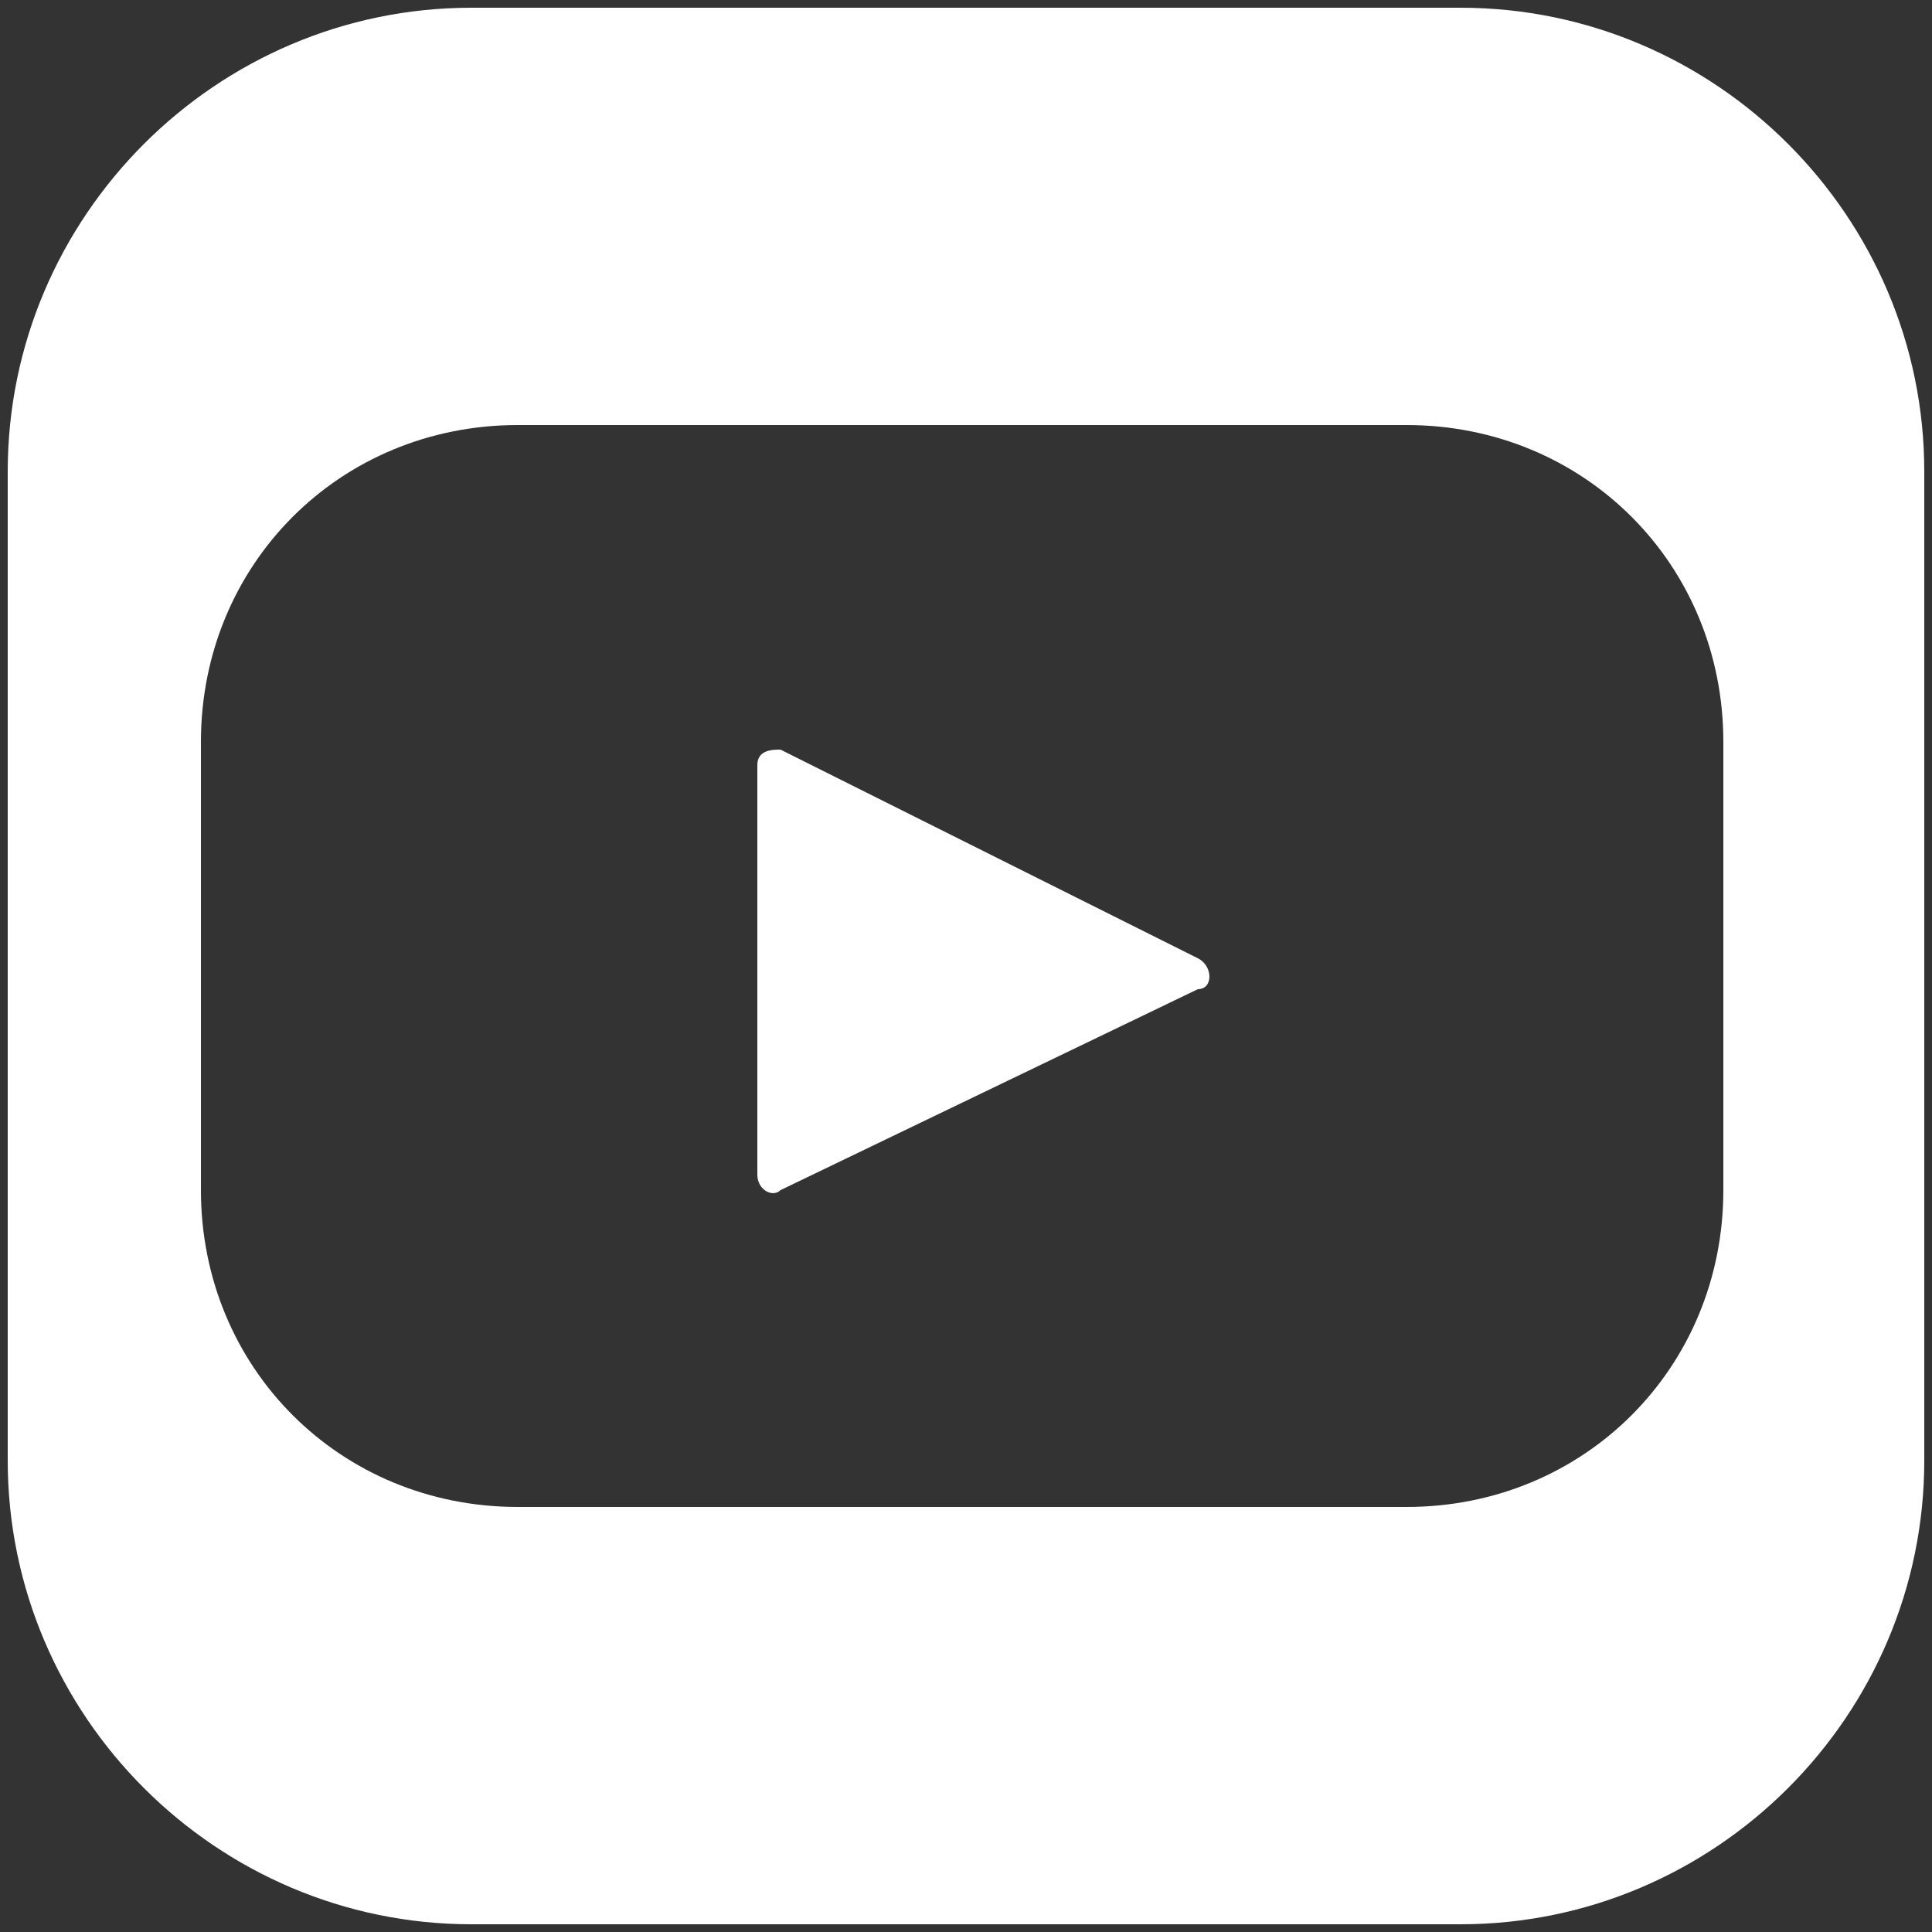
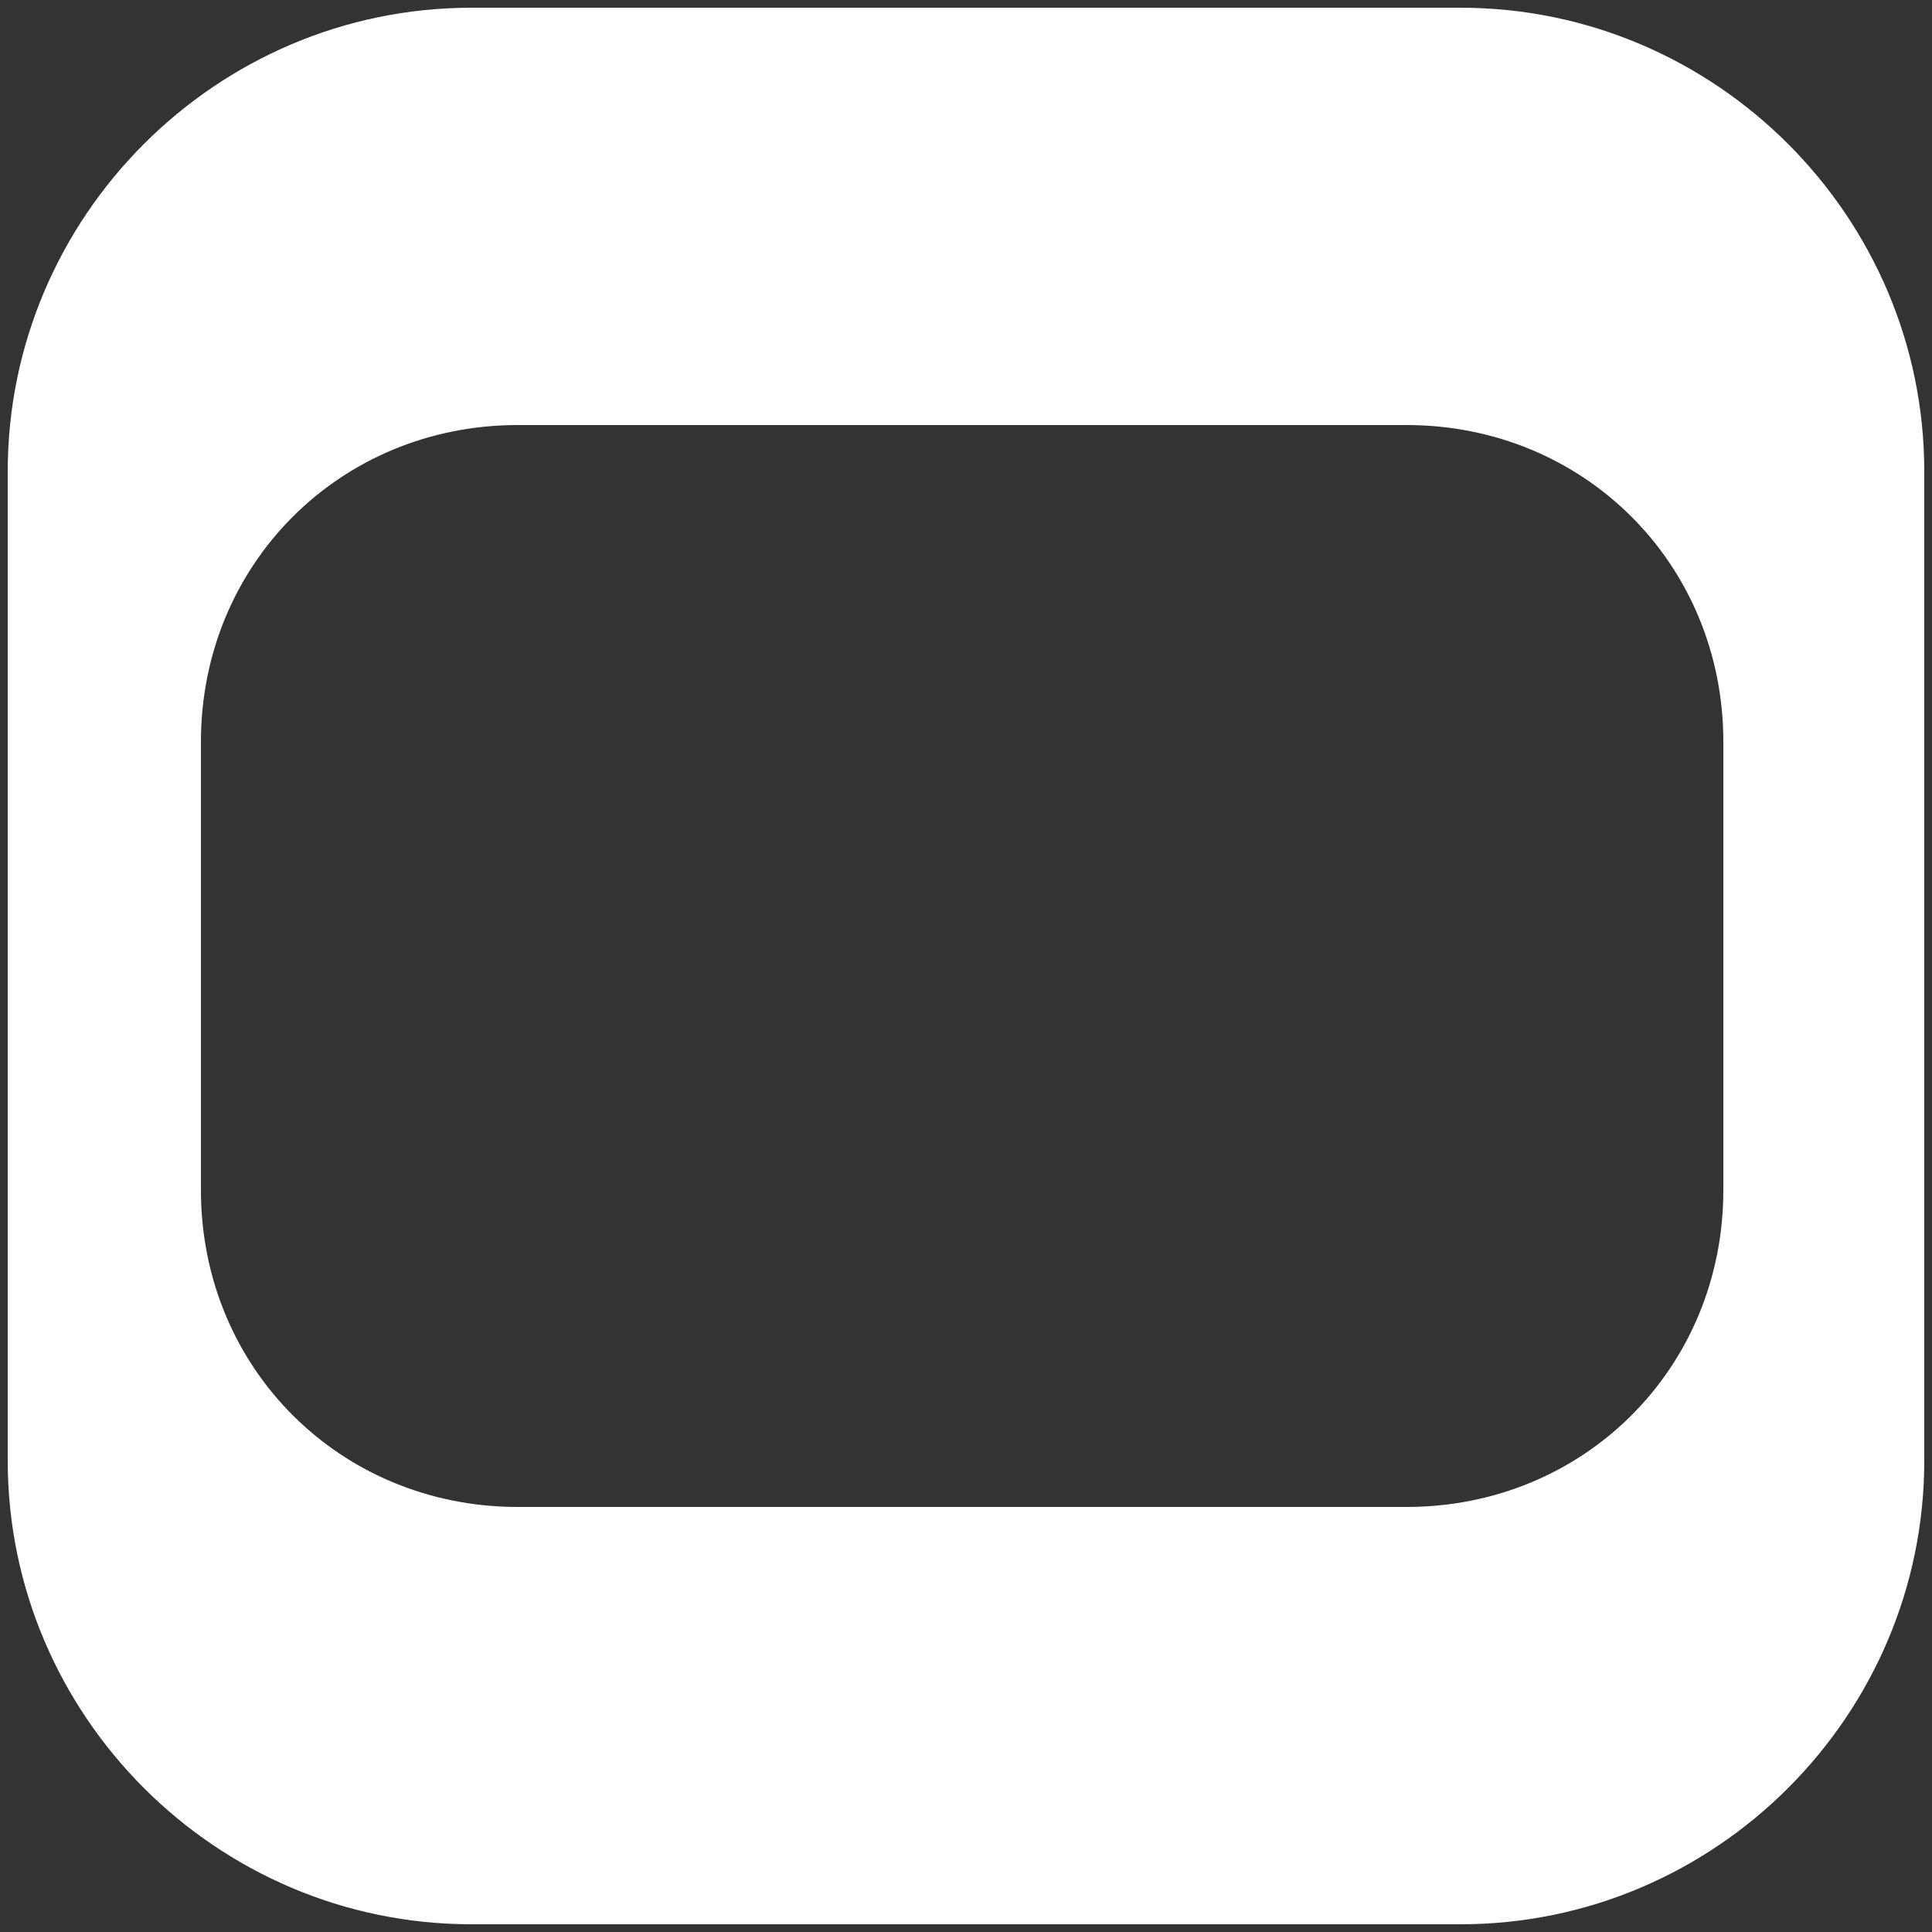
<svg xmlns="http://www.w3.org/2000/svg" id="Calque_1" data-name="Calque 1" version="1.1" viewBox="0 0 25 25">
  <rect x="0" y="0" width="25" height="25" fill="#333333" stroke="none" />
  <defs>
    <style>
      .cls-1 {
        fill: #fff;
        stroke-width: 0px;
      }
    </style>
  </defs>
-   <path class="cls-1" d="M15.5,12.4l-5.4-2.7c-.1,0-.3,0-.3.2v5.3c0,.2.2.3.3.2l5.4-2.6c.2,0,.2-.3,0-.4Z" />
  <path class="cls-1" d="M18.9.1H6.1C2.8.1.1,2.8.1,6.1v12.8c0,3.3,2.7,6,6,6h12.8c3.3,0,6-2.7,6-6V6.1c0-3.3-2.7-6-6-6ZM22.3,15.4c0,2.3-1.8,4.1-4.1,4.1H6.7c-2.3,0-4.1-1.8-4.1-4.1v-5.8c0-2.3,1.8-4.1,4.1-4.1h11.5c2.3,0,4.1,1.8,4.1,4.1v5.8Z" />
</svg>